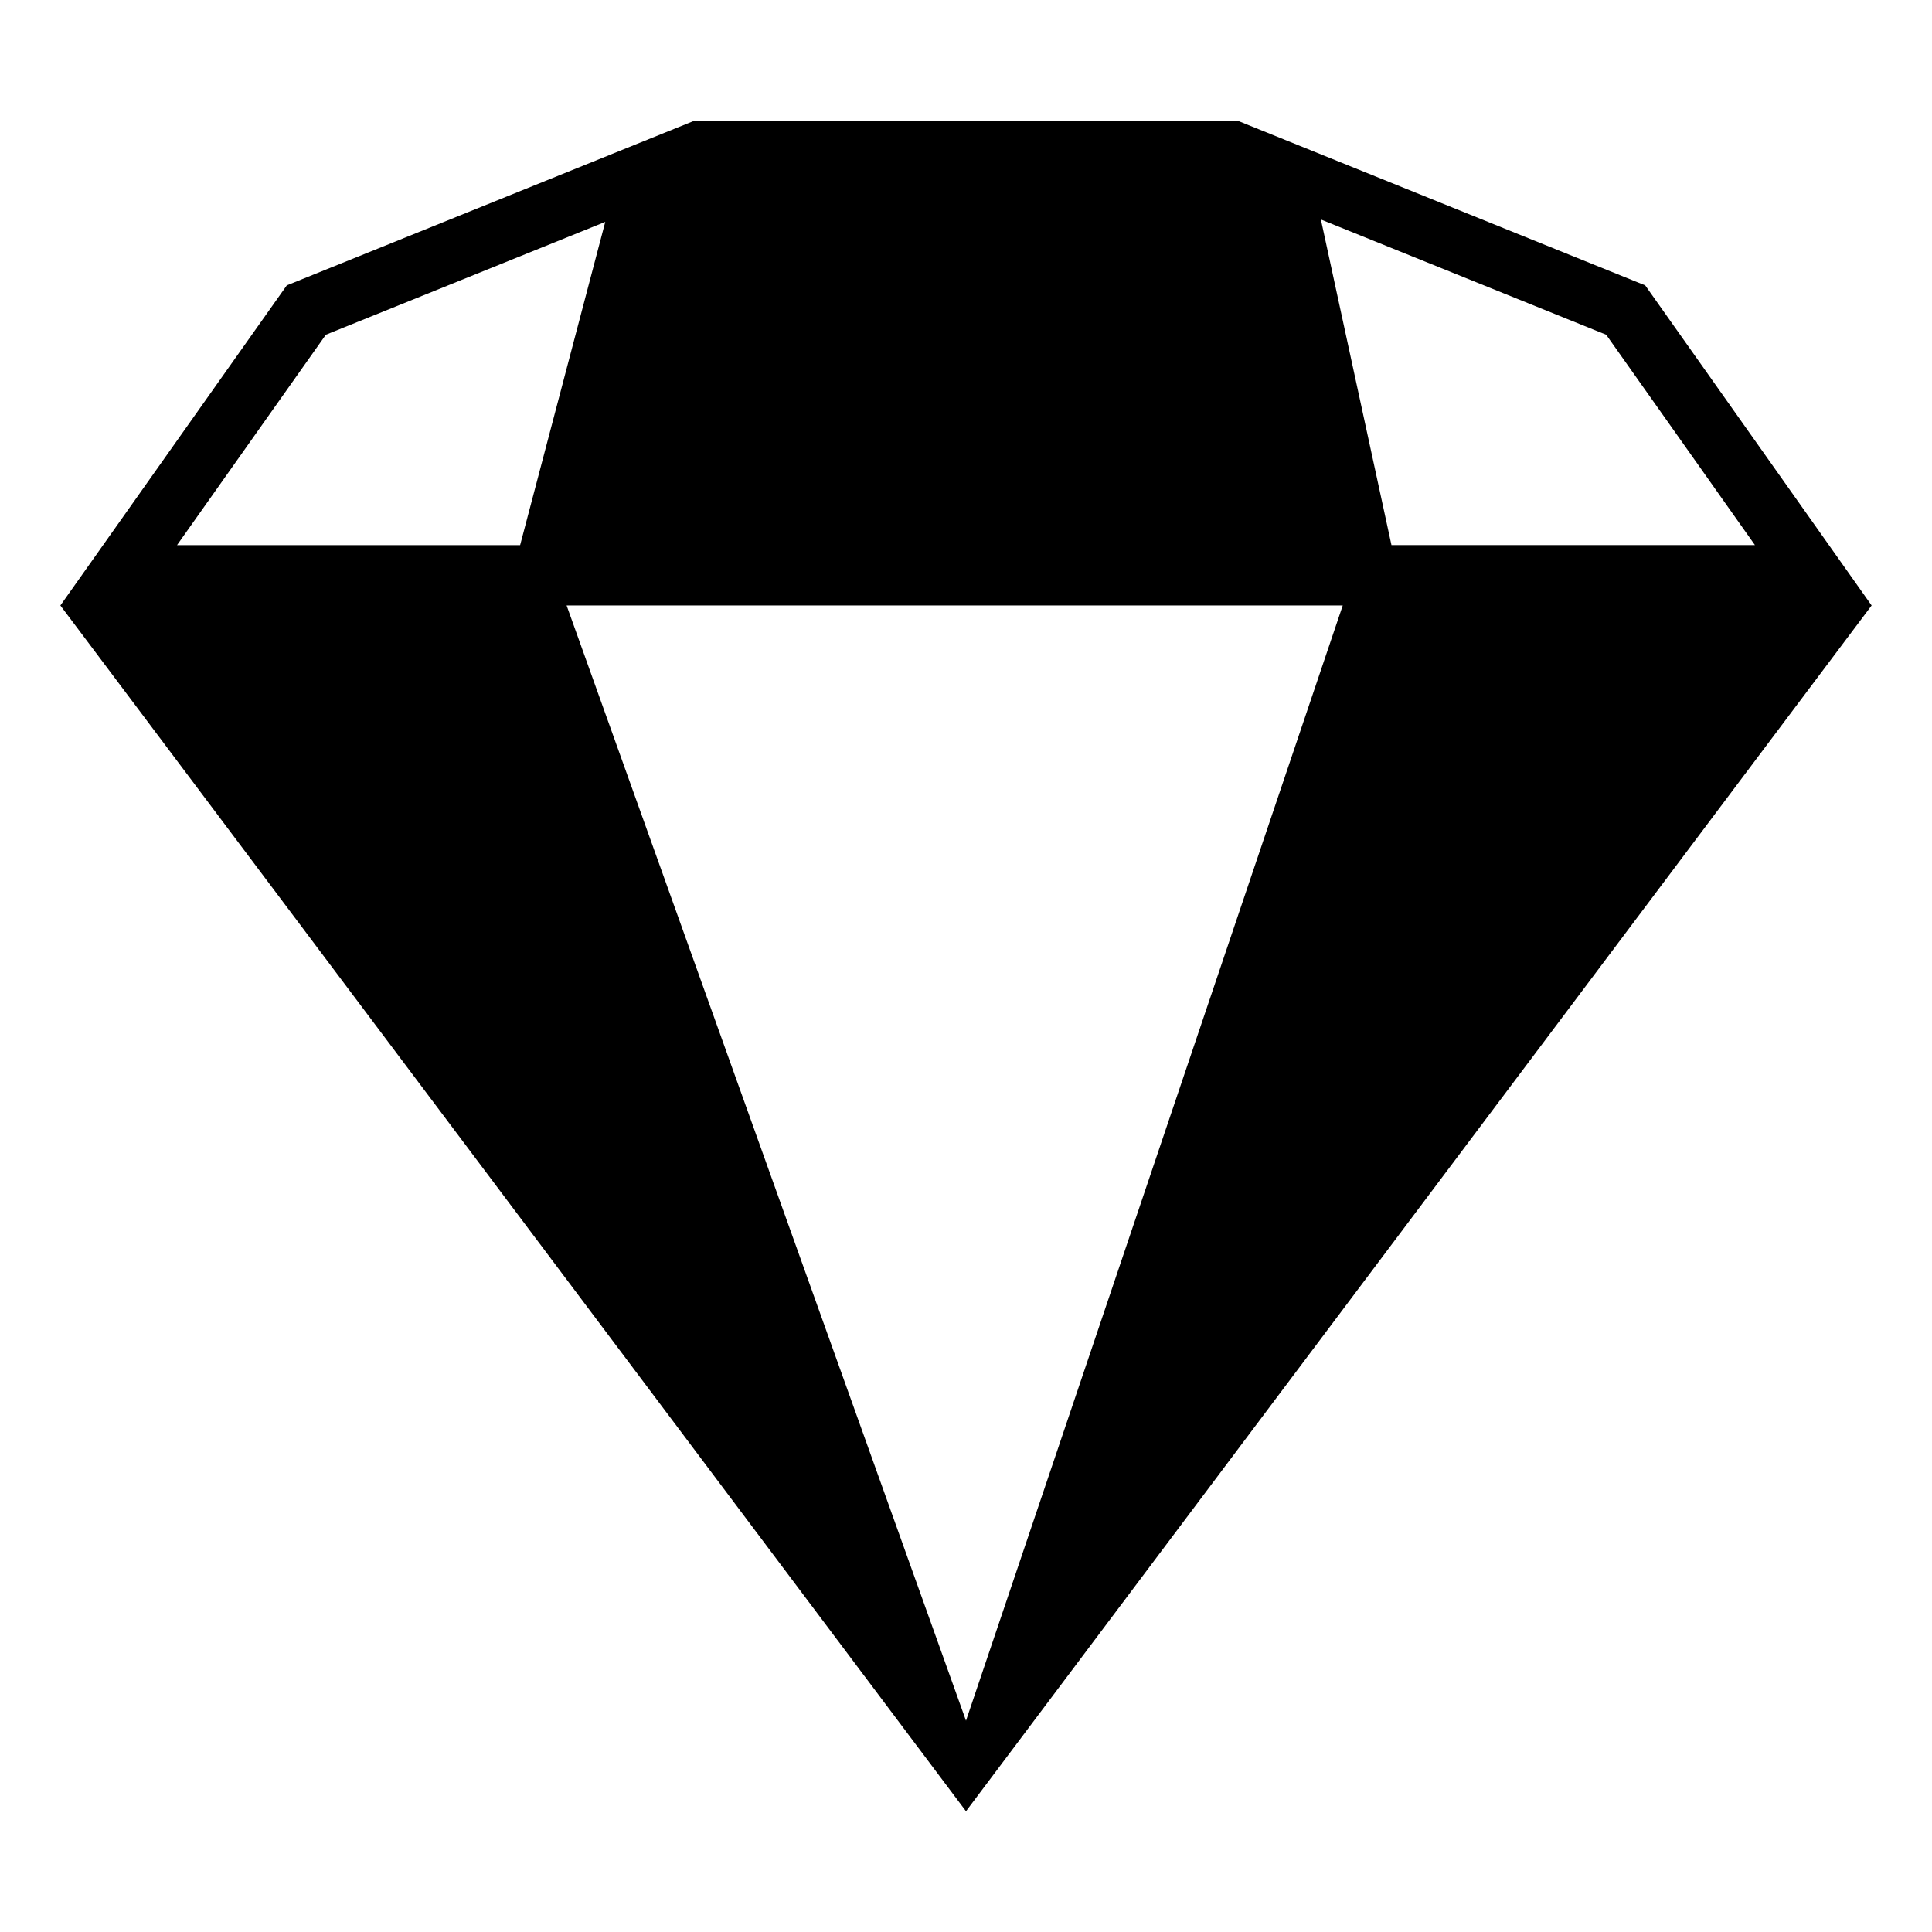
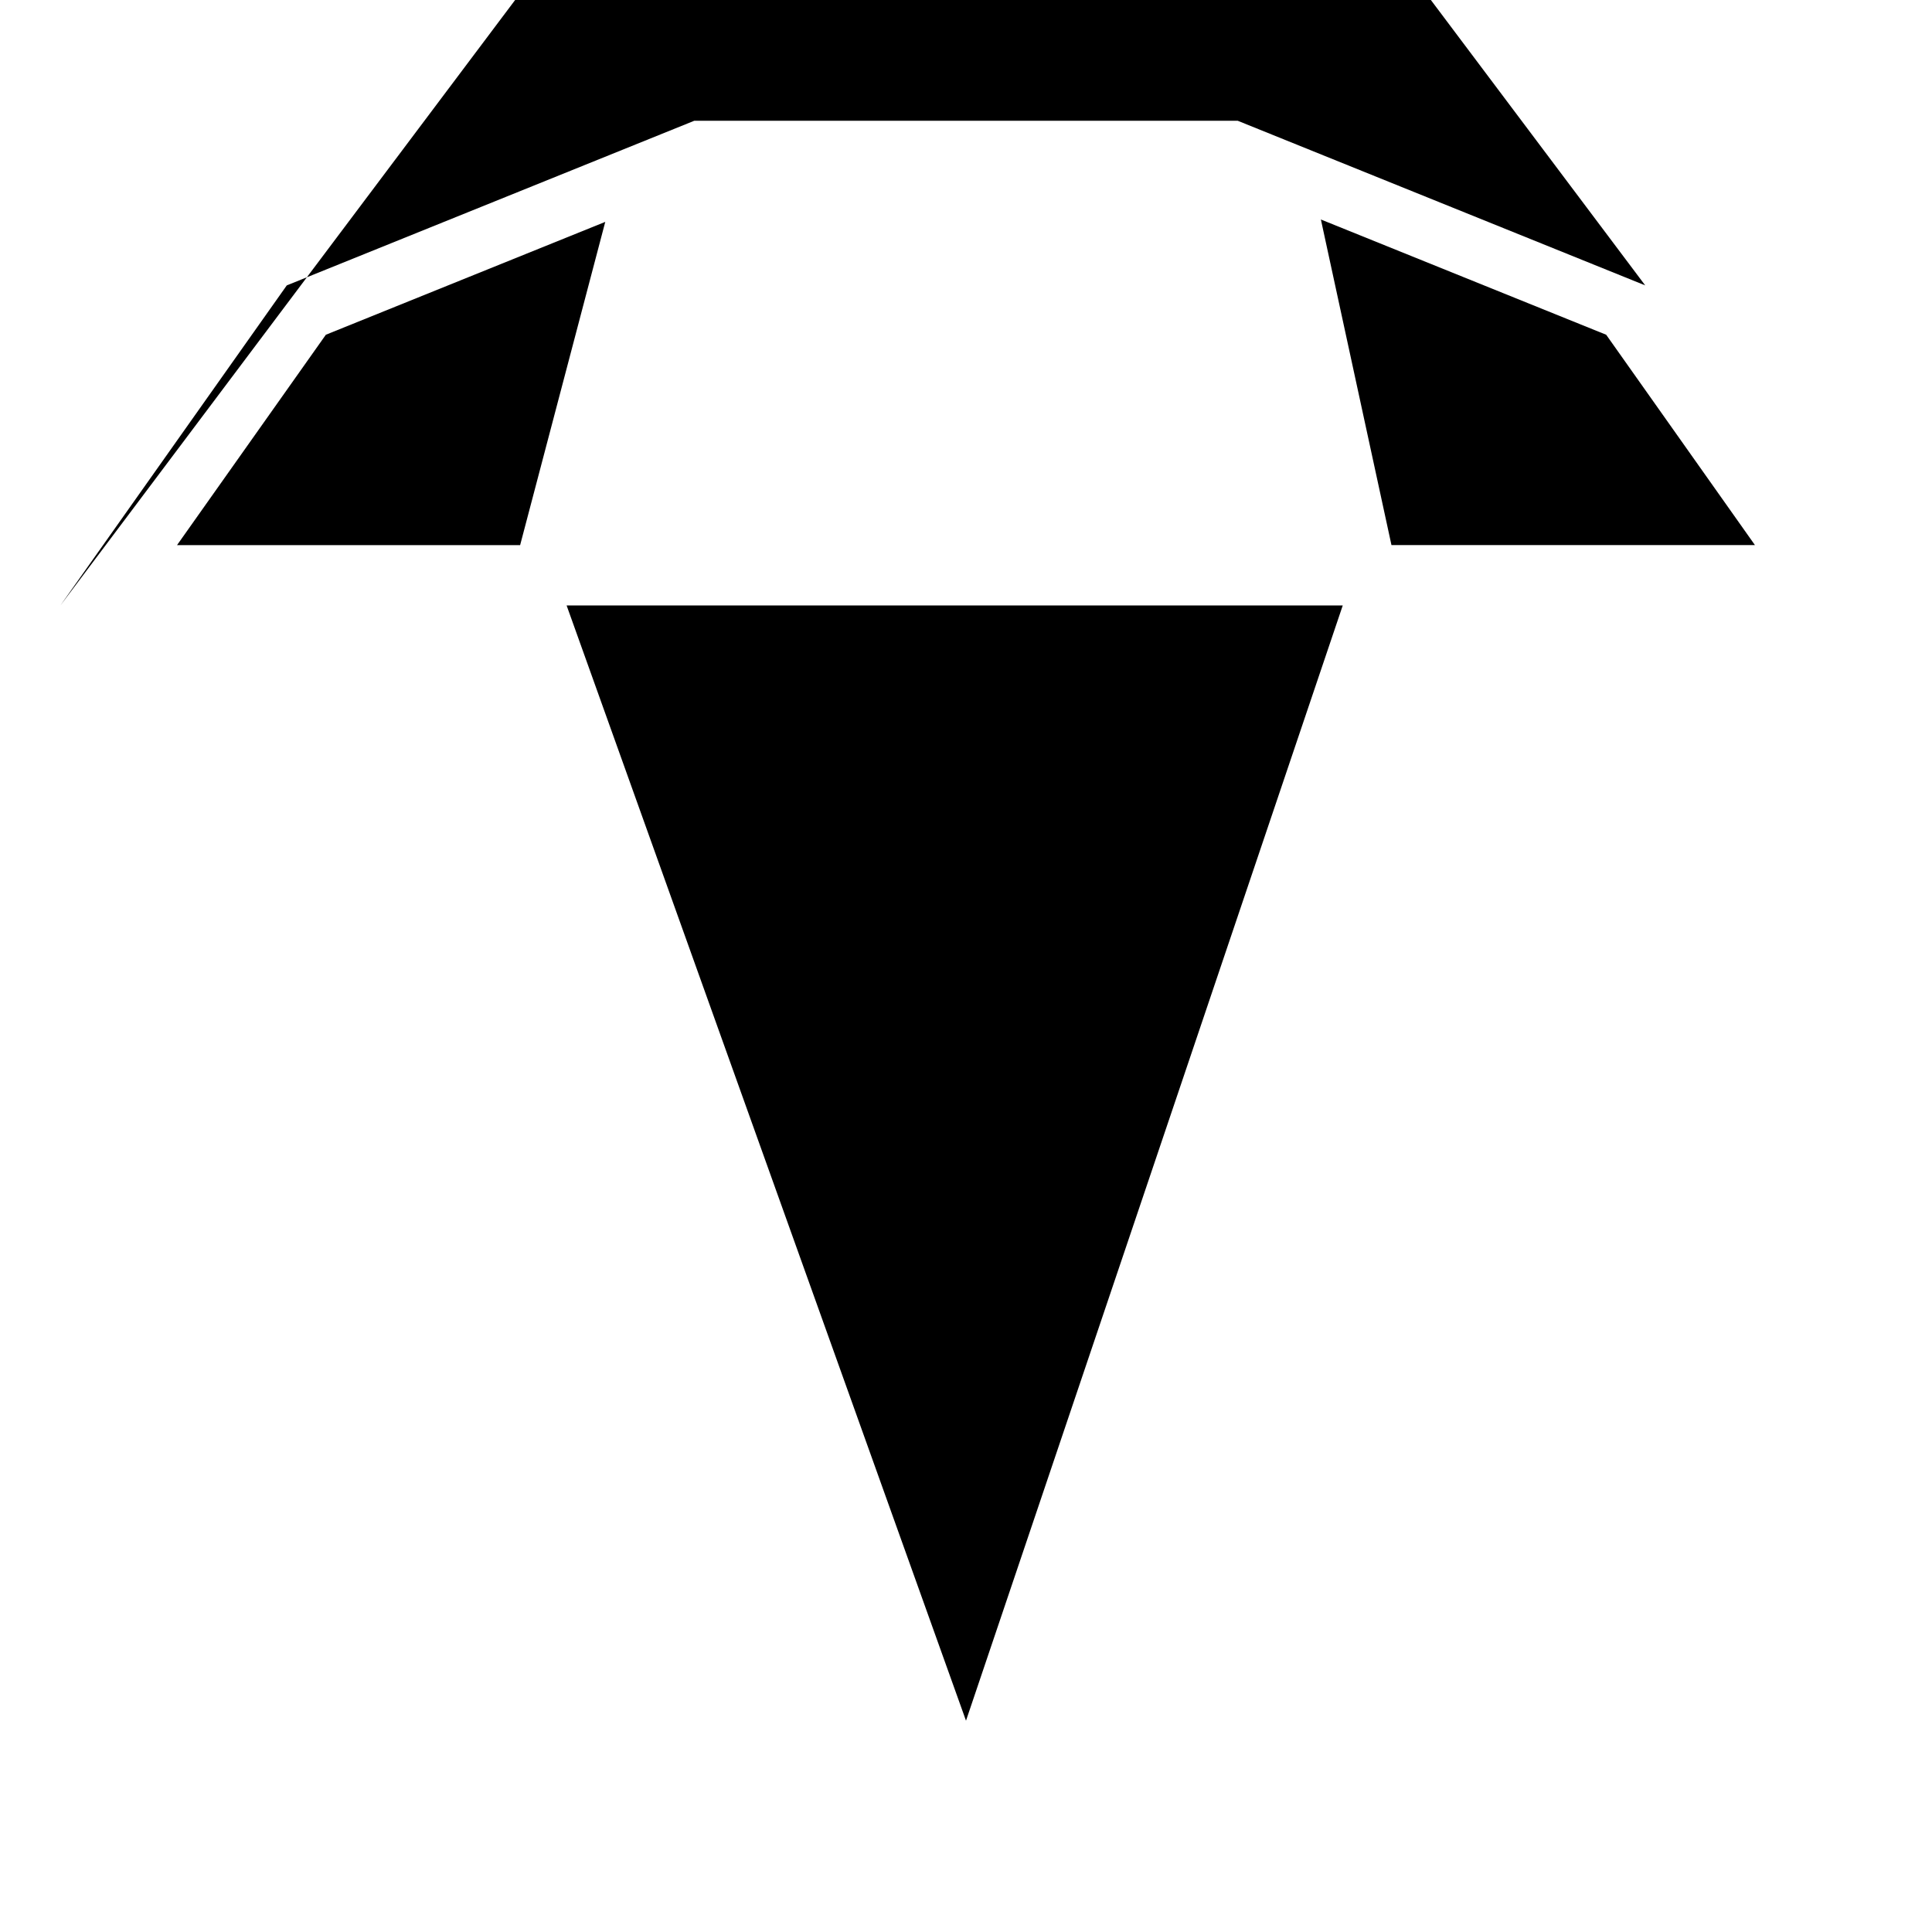
<svg xmlns="http://www.w3.org/2000/svg" width="800px" height="800px" viewBox="0 0 64 64" aria-hidden="true" role="img" class="iconify iconify--emojione-monotone" preserveAspectRatio="xMidYMid meet">
-   <path d="M54.5 9.454L41 4H23L9.5 9.454L2 20.057L32 60l30-39.943l-7.5-10.603zM5.865 18.057l4.929-6.968L20.05 7.35l-2.82 10.708H5.865zM32 57L18.77 20.057h25.71L32 57zM43.756 7.271l9.451 3.818l4.928 6.968H46.094L43.756 7.271z" fill="#000000" />
+   <path d="M54.5 9.454L41 4H23L9.5 9.454L2 20.057l30-39.943l-7.5-10.603zM5.865 18.057l4.929-6.968L20.05 7.35l-2.82 10.708H5.865zM32 57L18.77 20.057h25.71L32 57zM43.756 7.271l9.451 3.818l4.928 6.968H46.094L43.756 7.271z" fill="#000000" />
</svg>